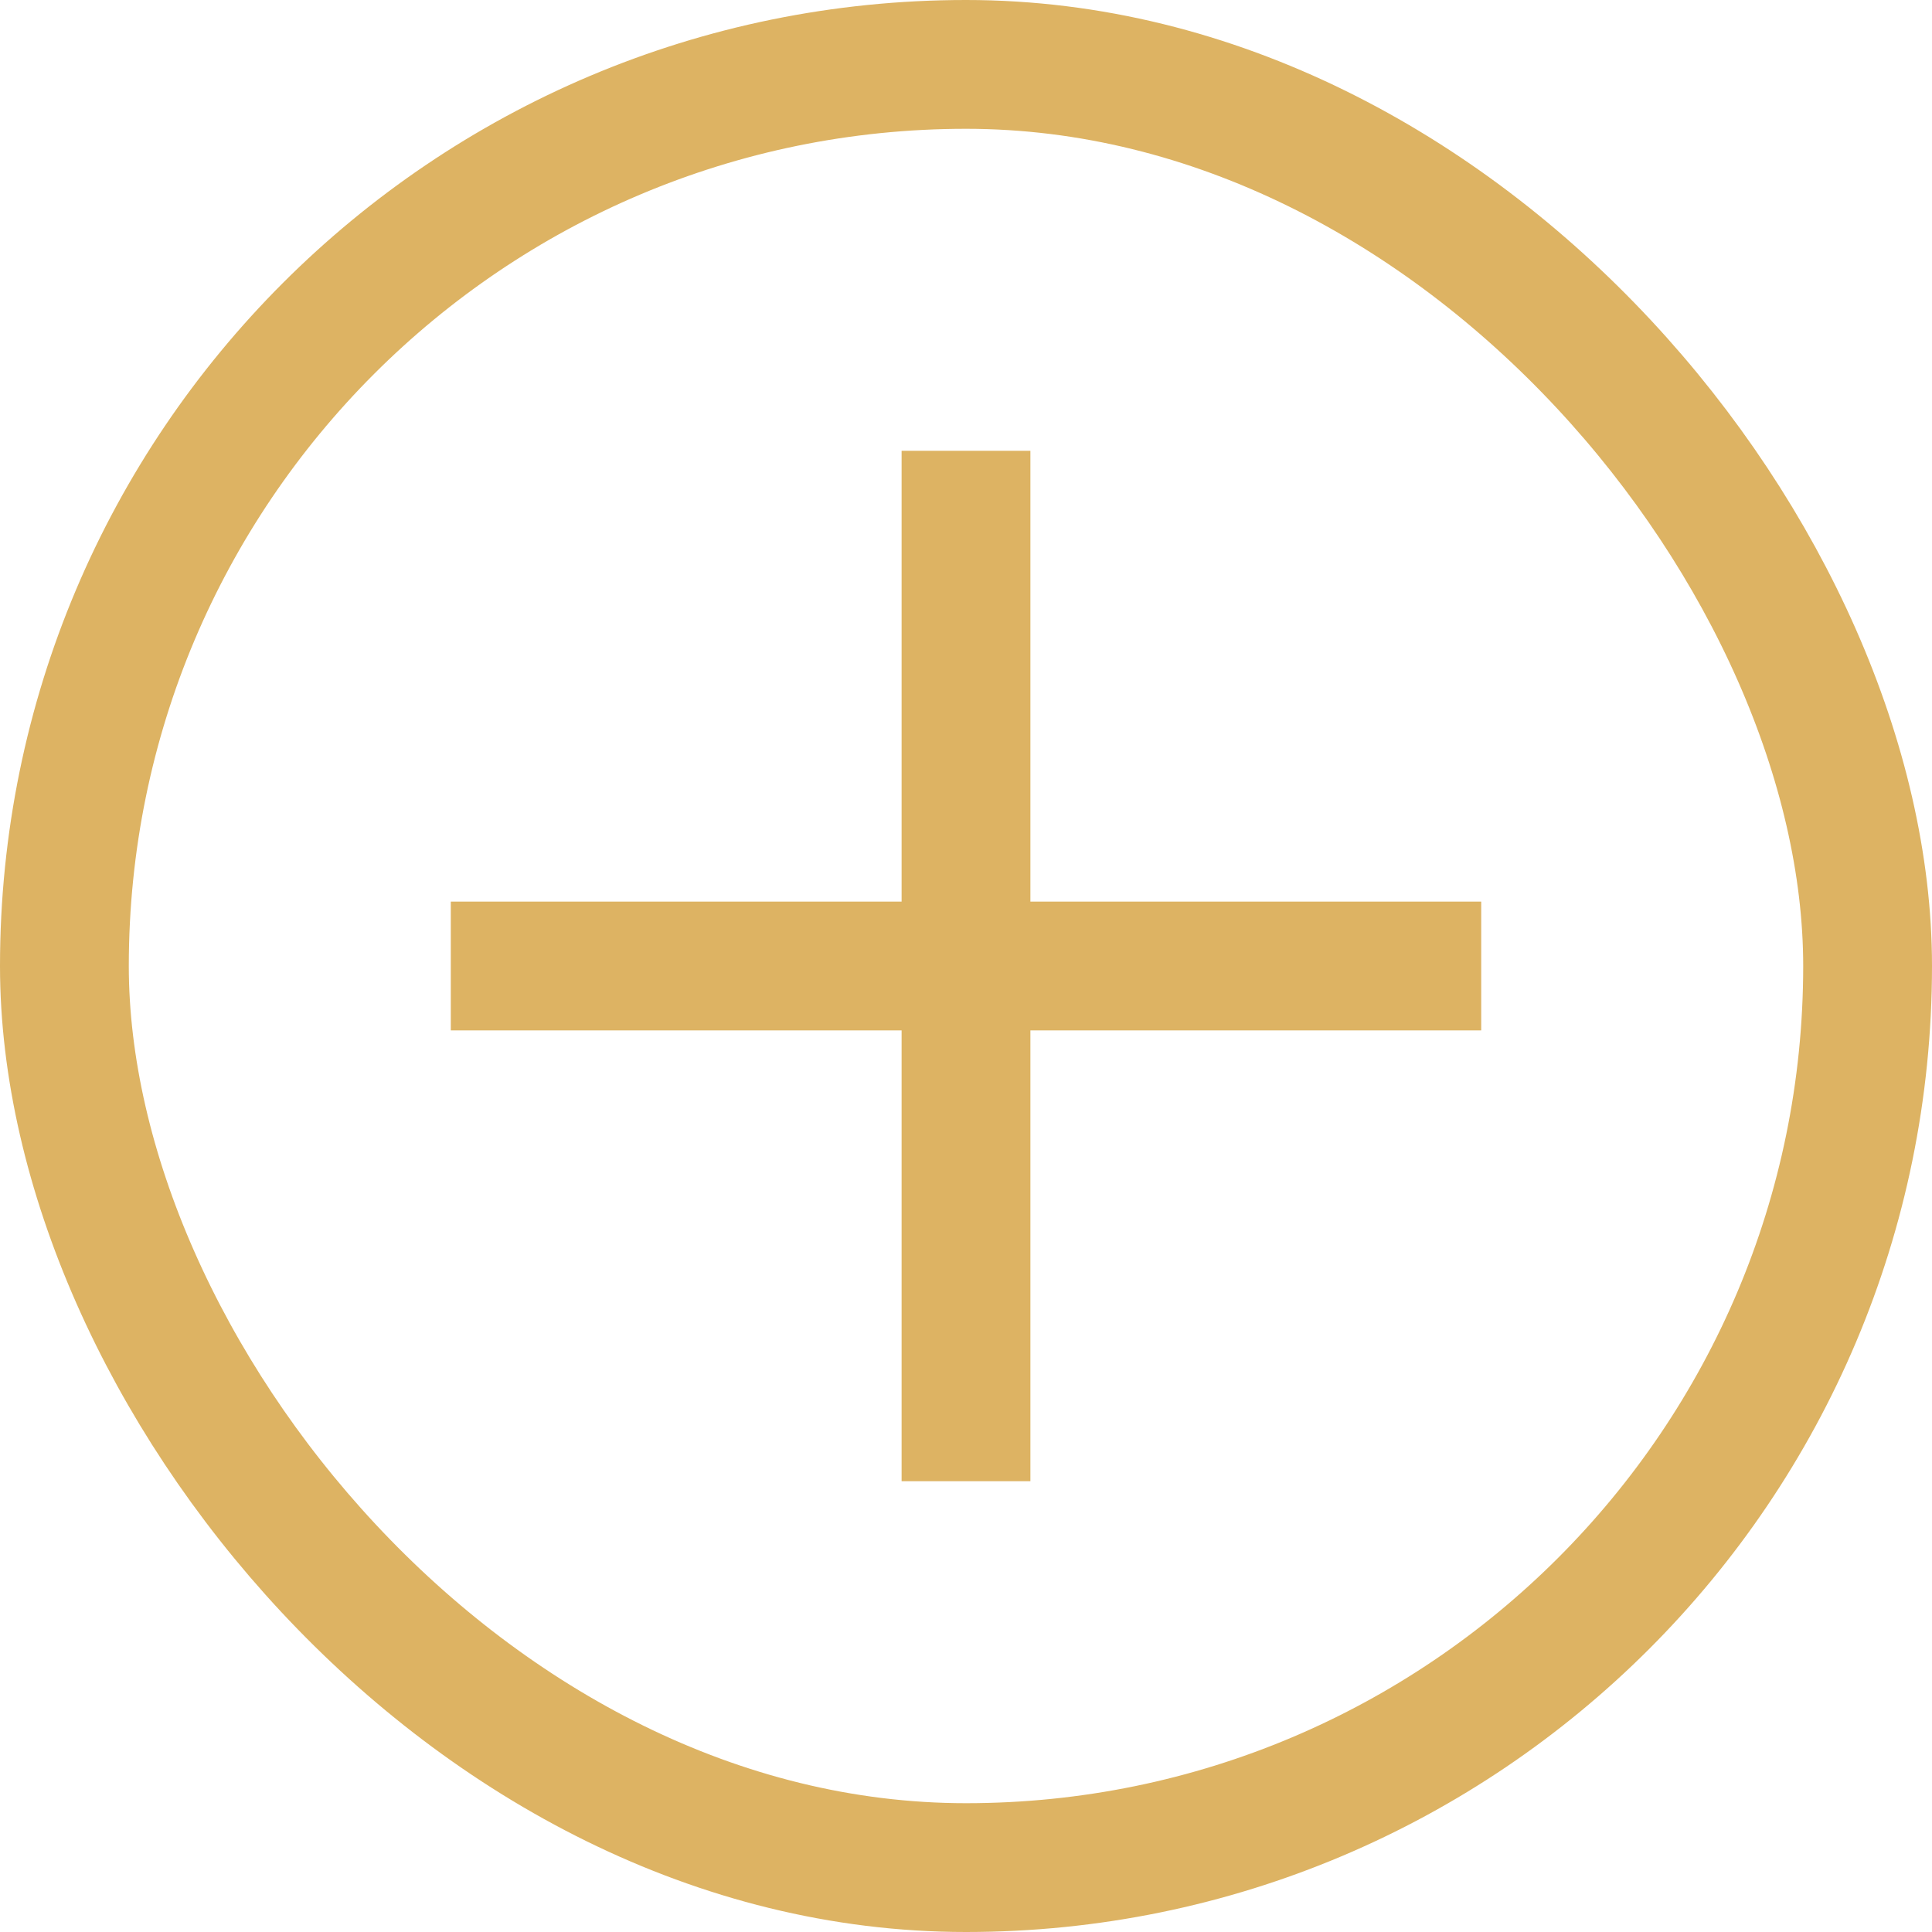
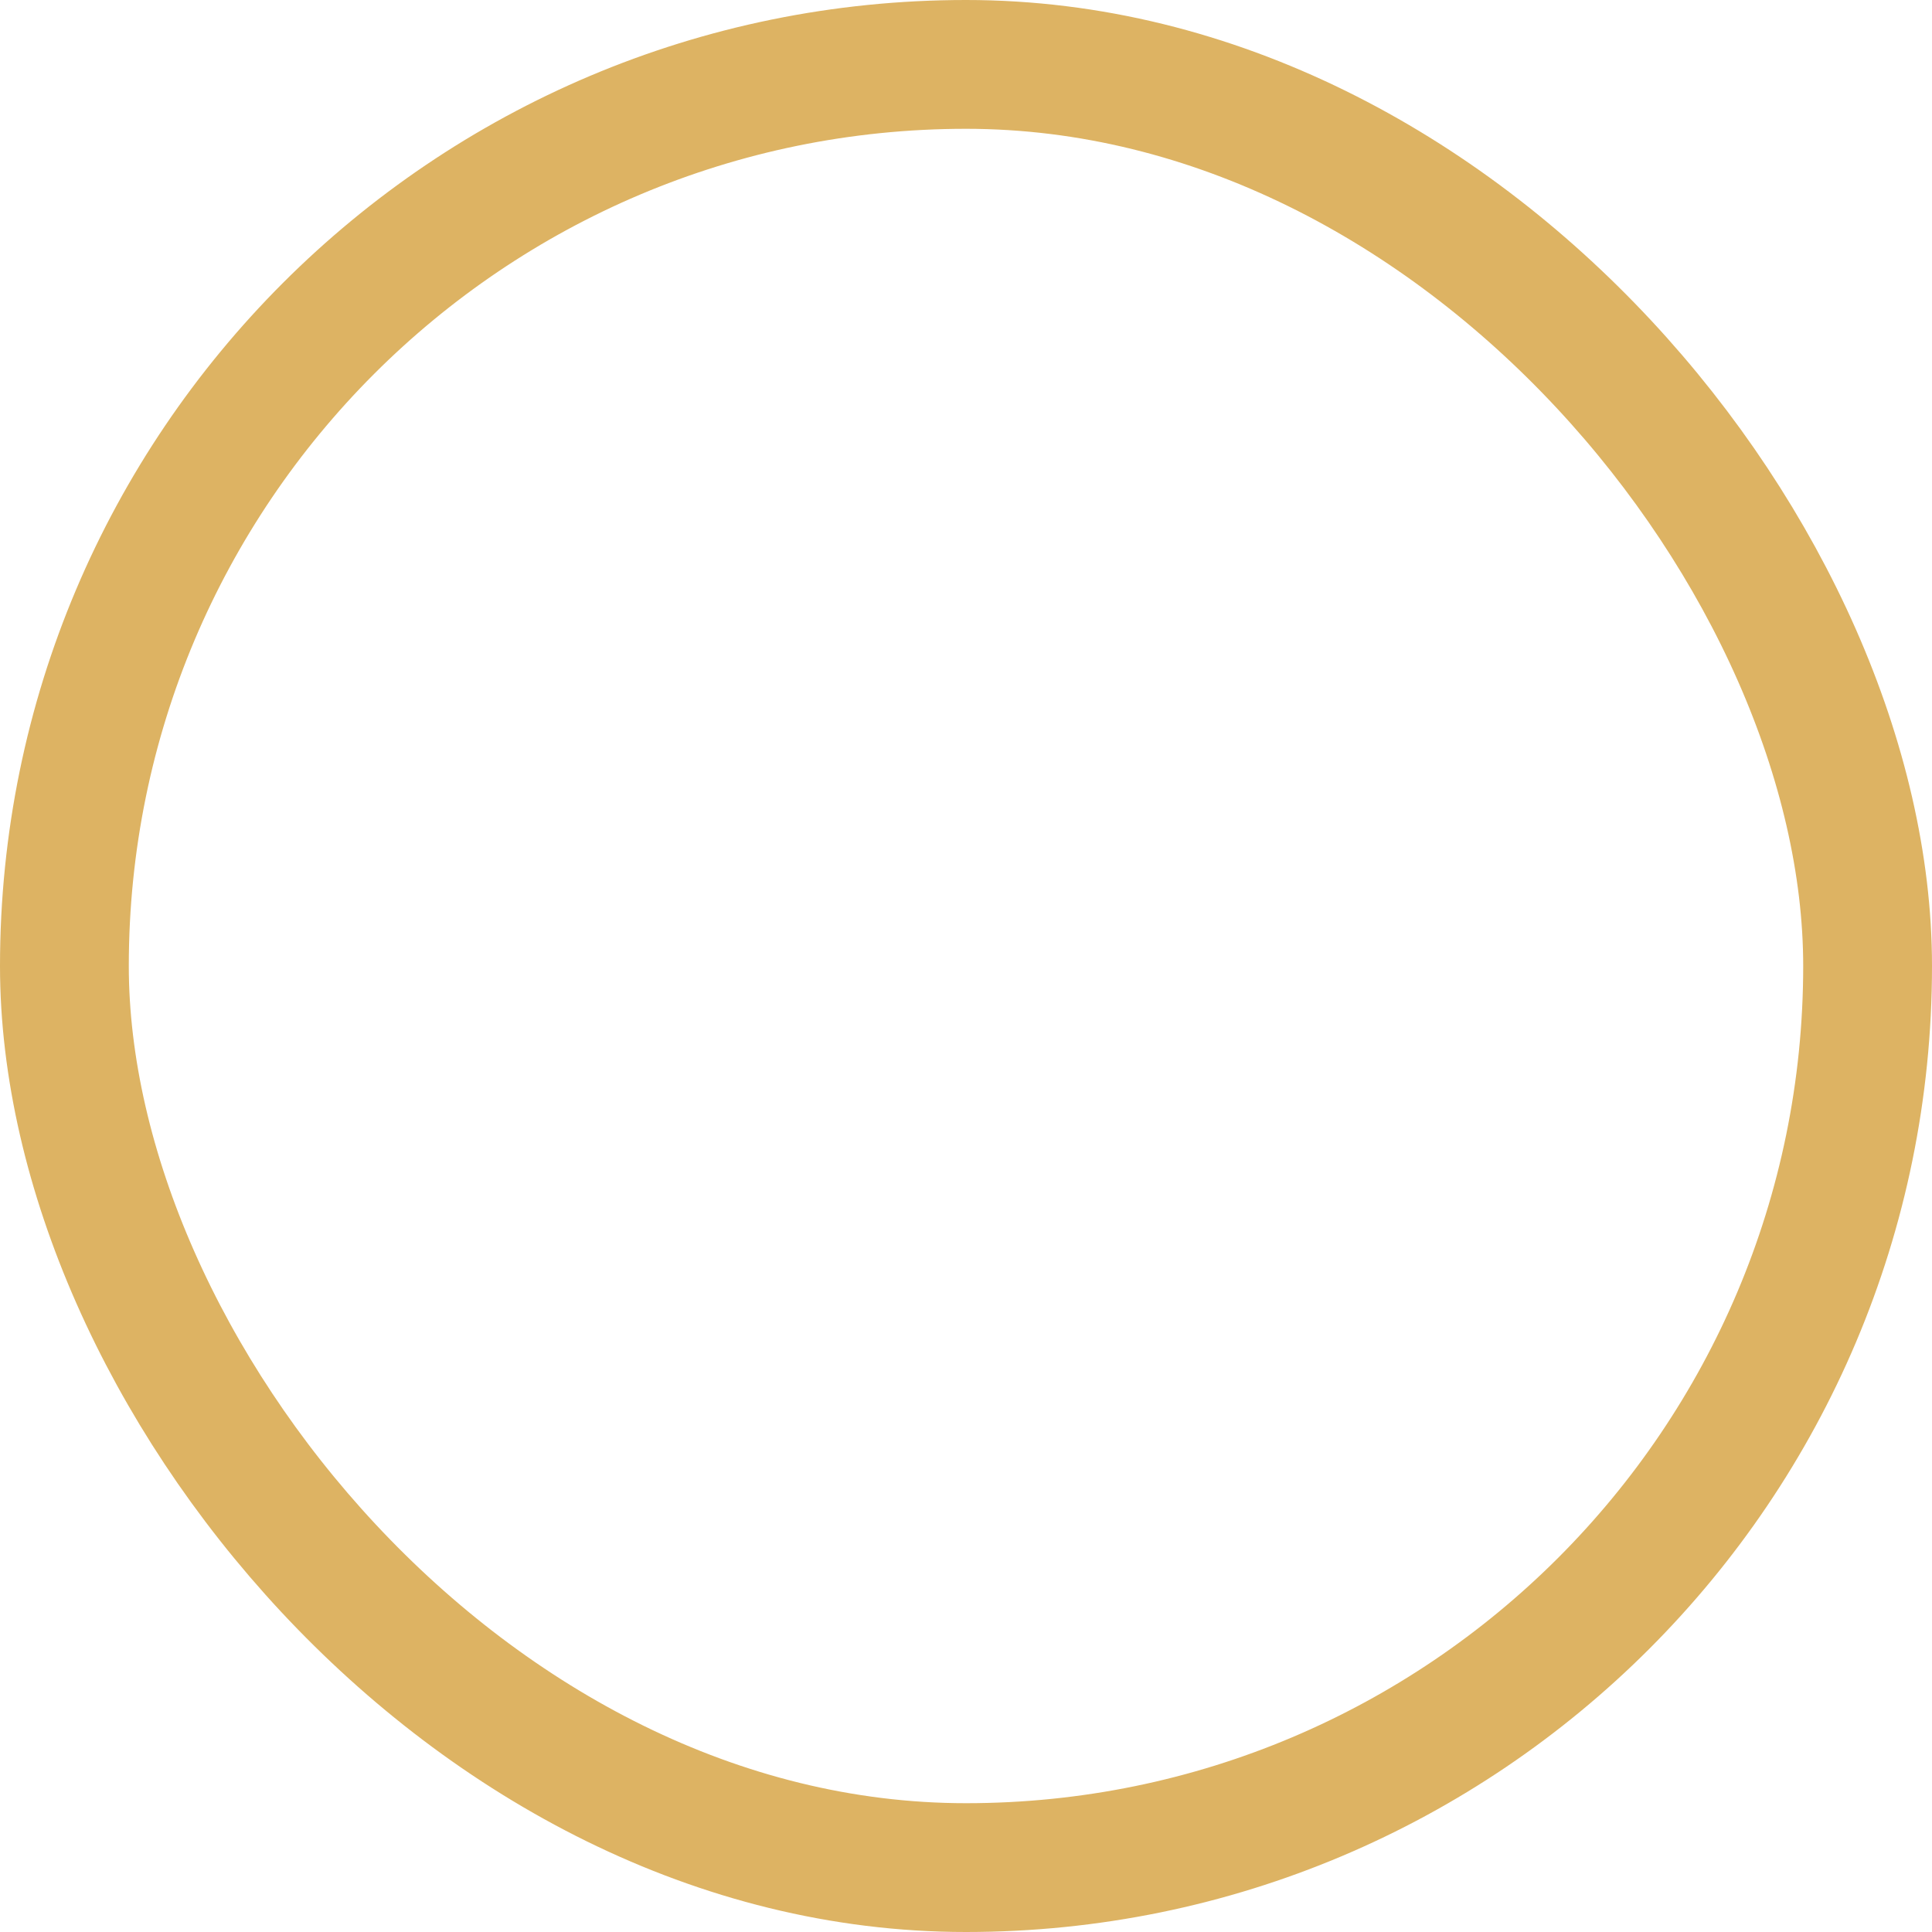
<svg xmlns="http://www.w3.org/2000/svg" width="30" height="30" viewBox="0 0 30 30" fill="none">
  <rect x="1" y="1" width="28" height="28" rx="14" stroke="#DDB363" stroke-width="2" />
-   <line x1="7" y1="15" x2="23" y2="15" stroke="#DDB363" stroke-width="2" />
-   <line x1="15" y1="7" x2="15" y2="23" stroke="#DDB363" stroke-width="2" />
</svg>